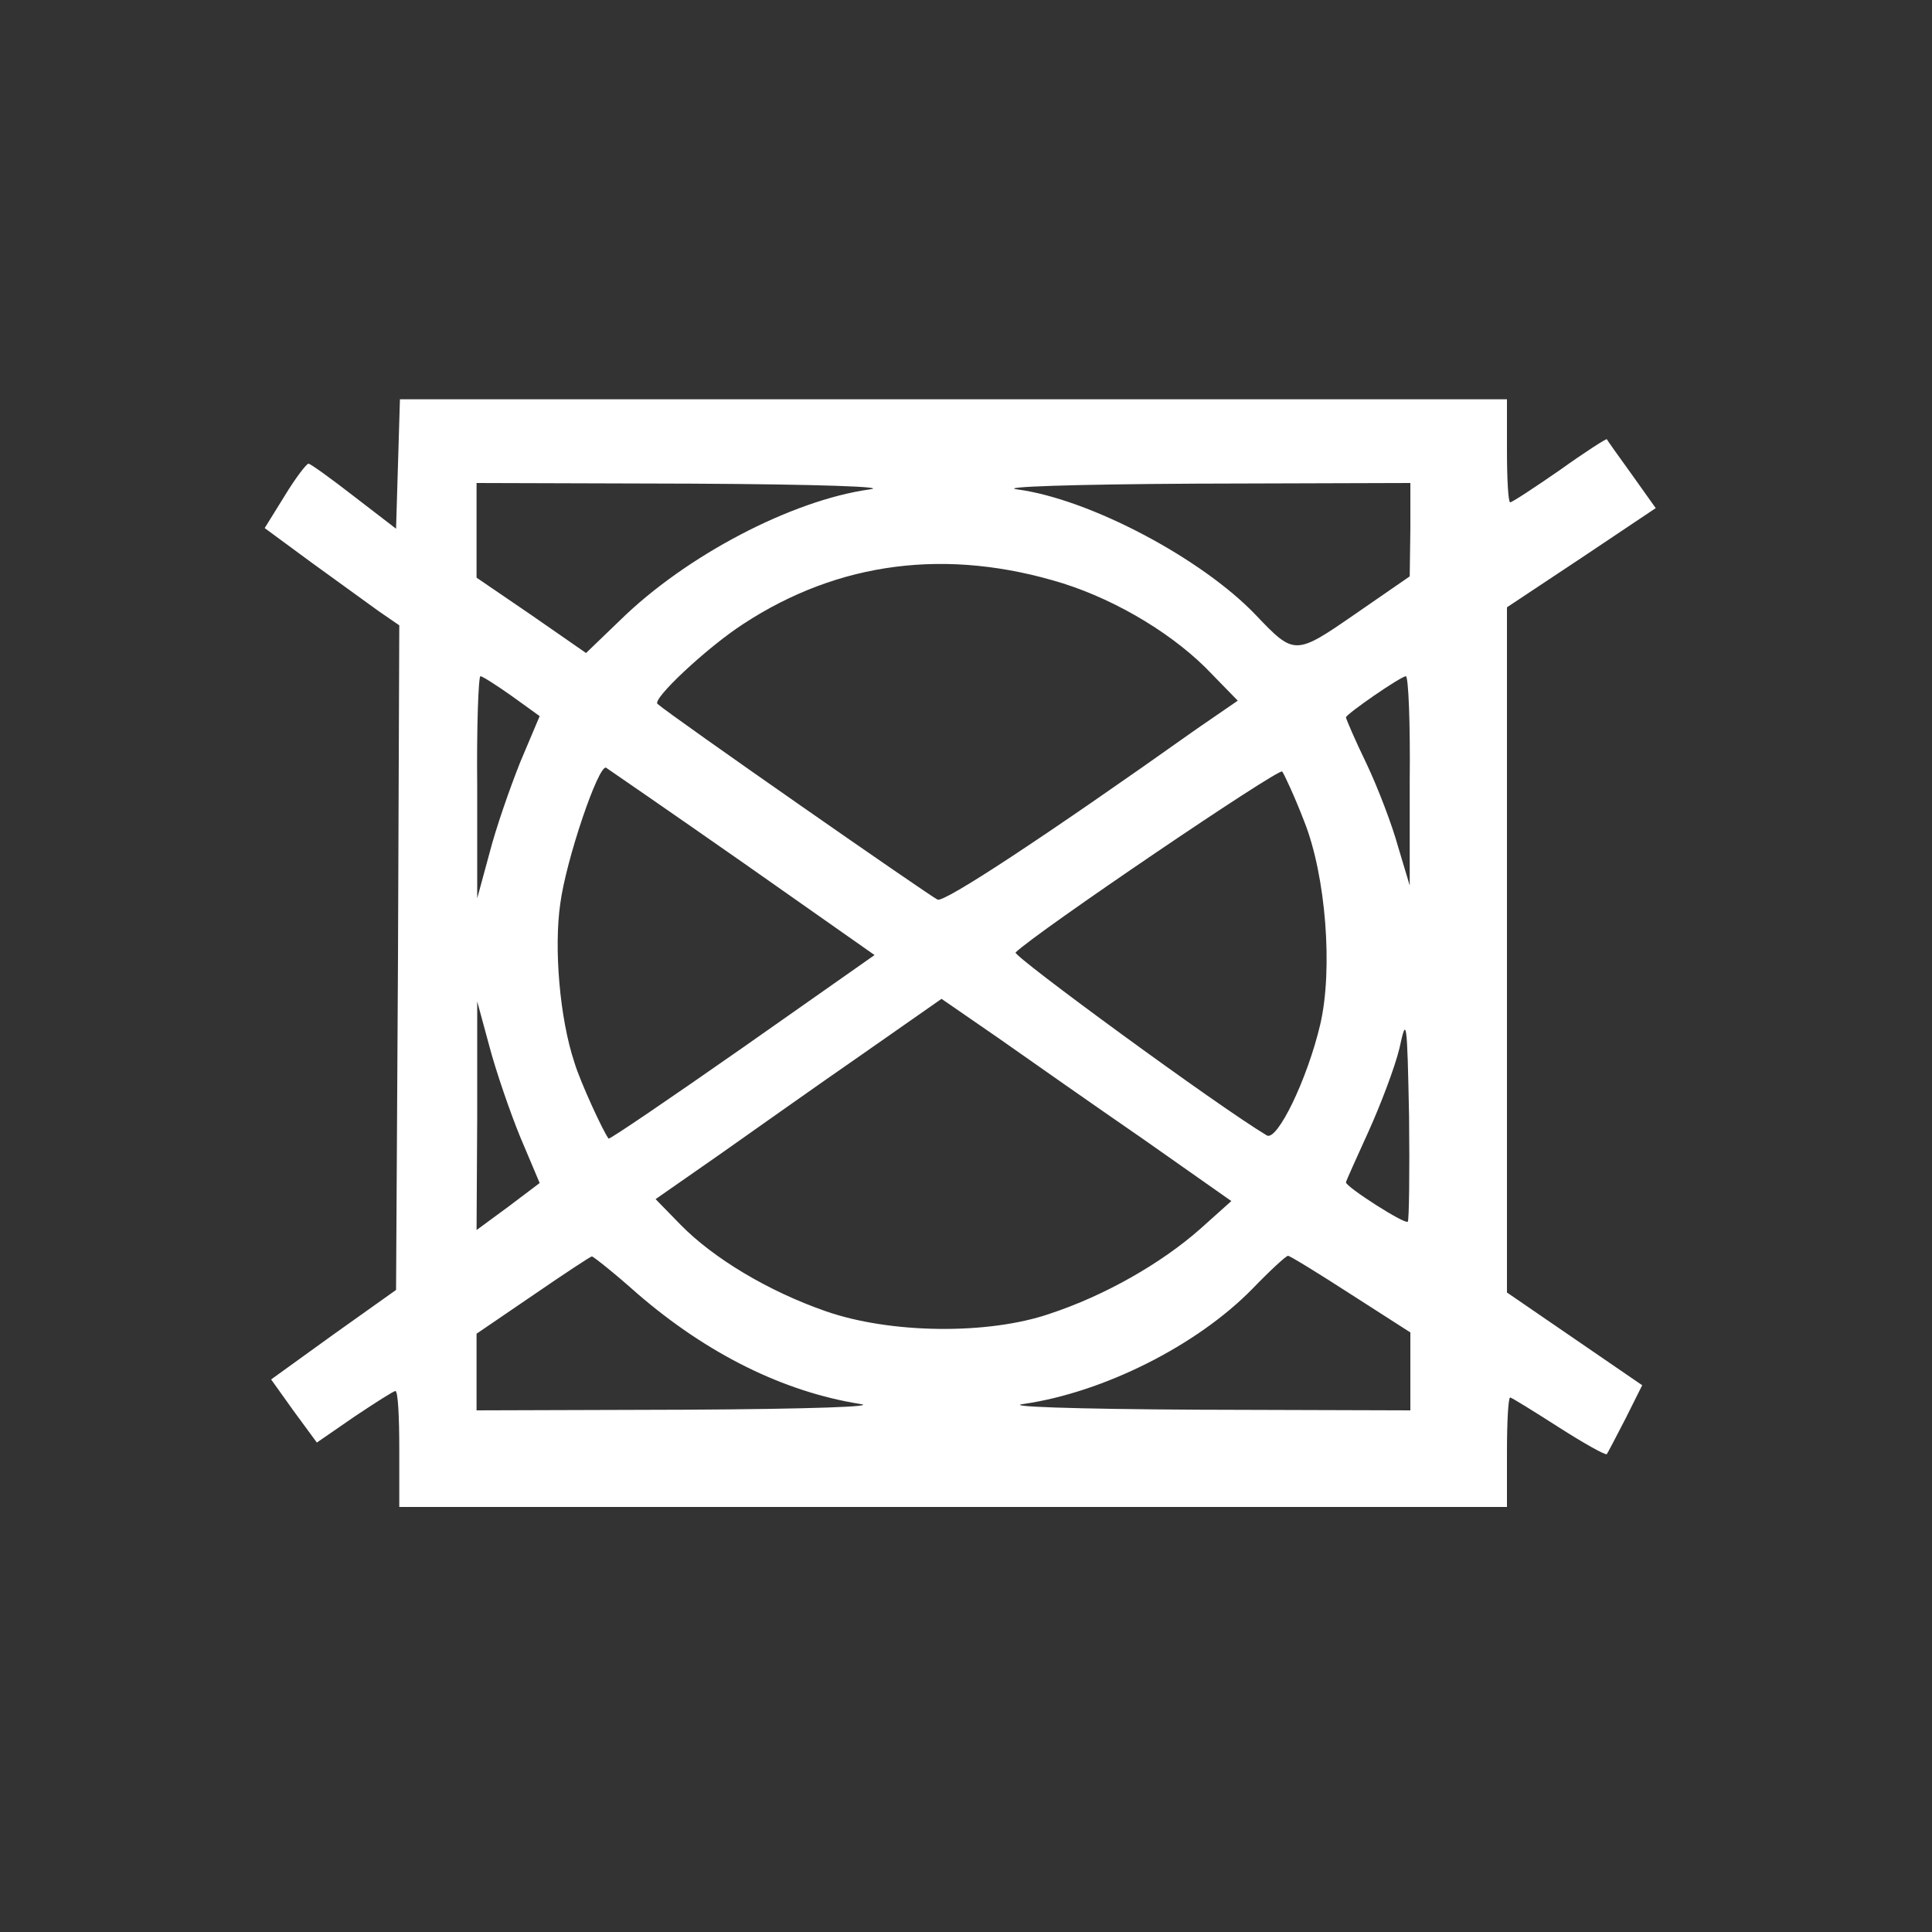
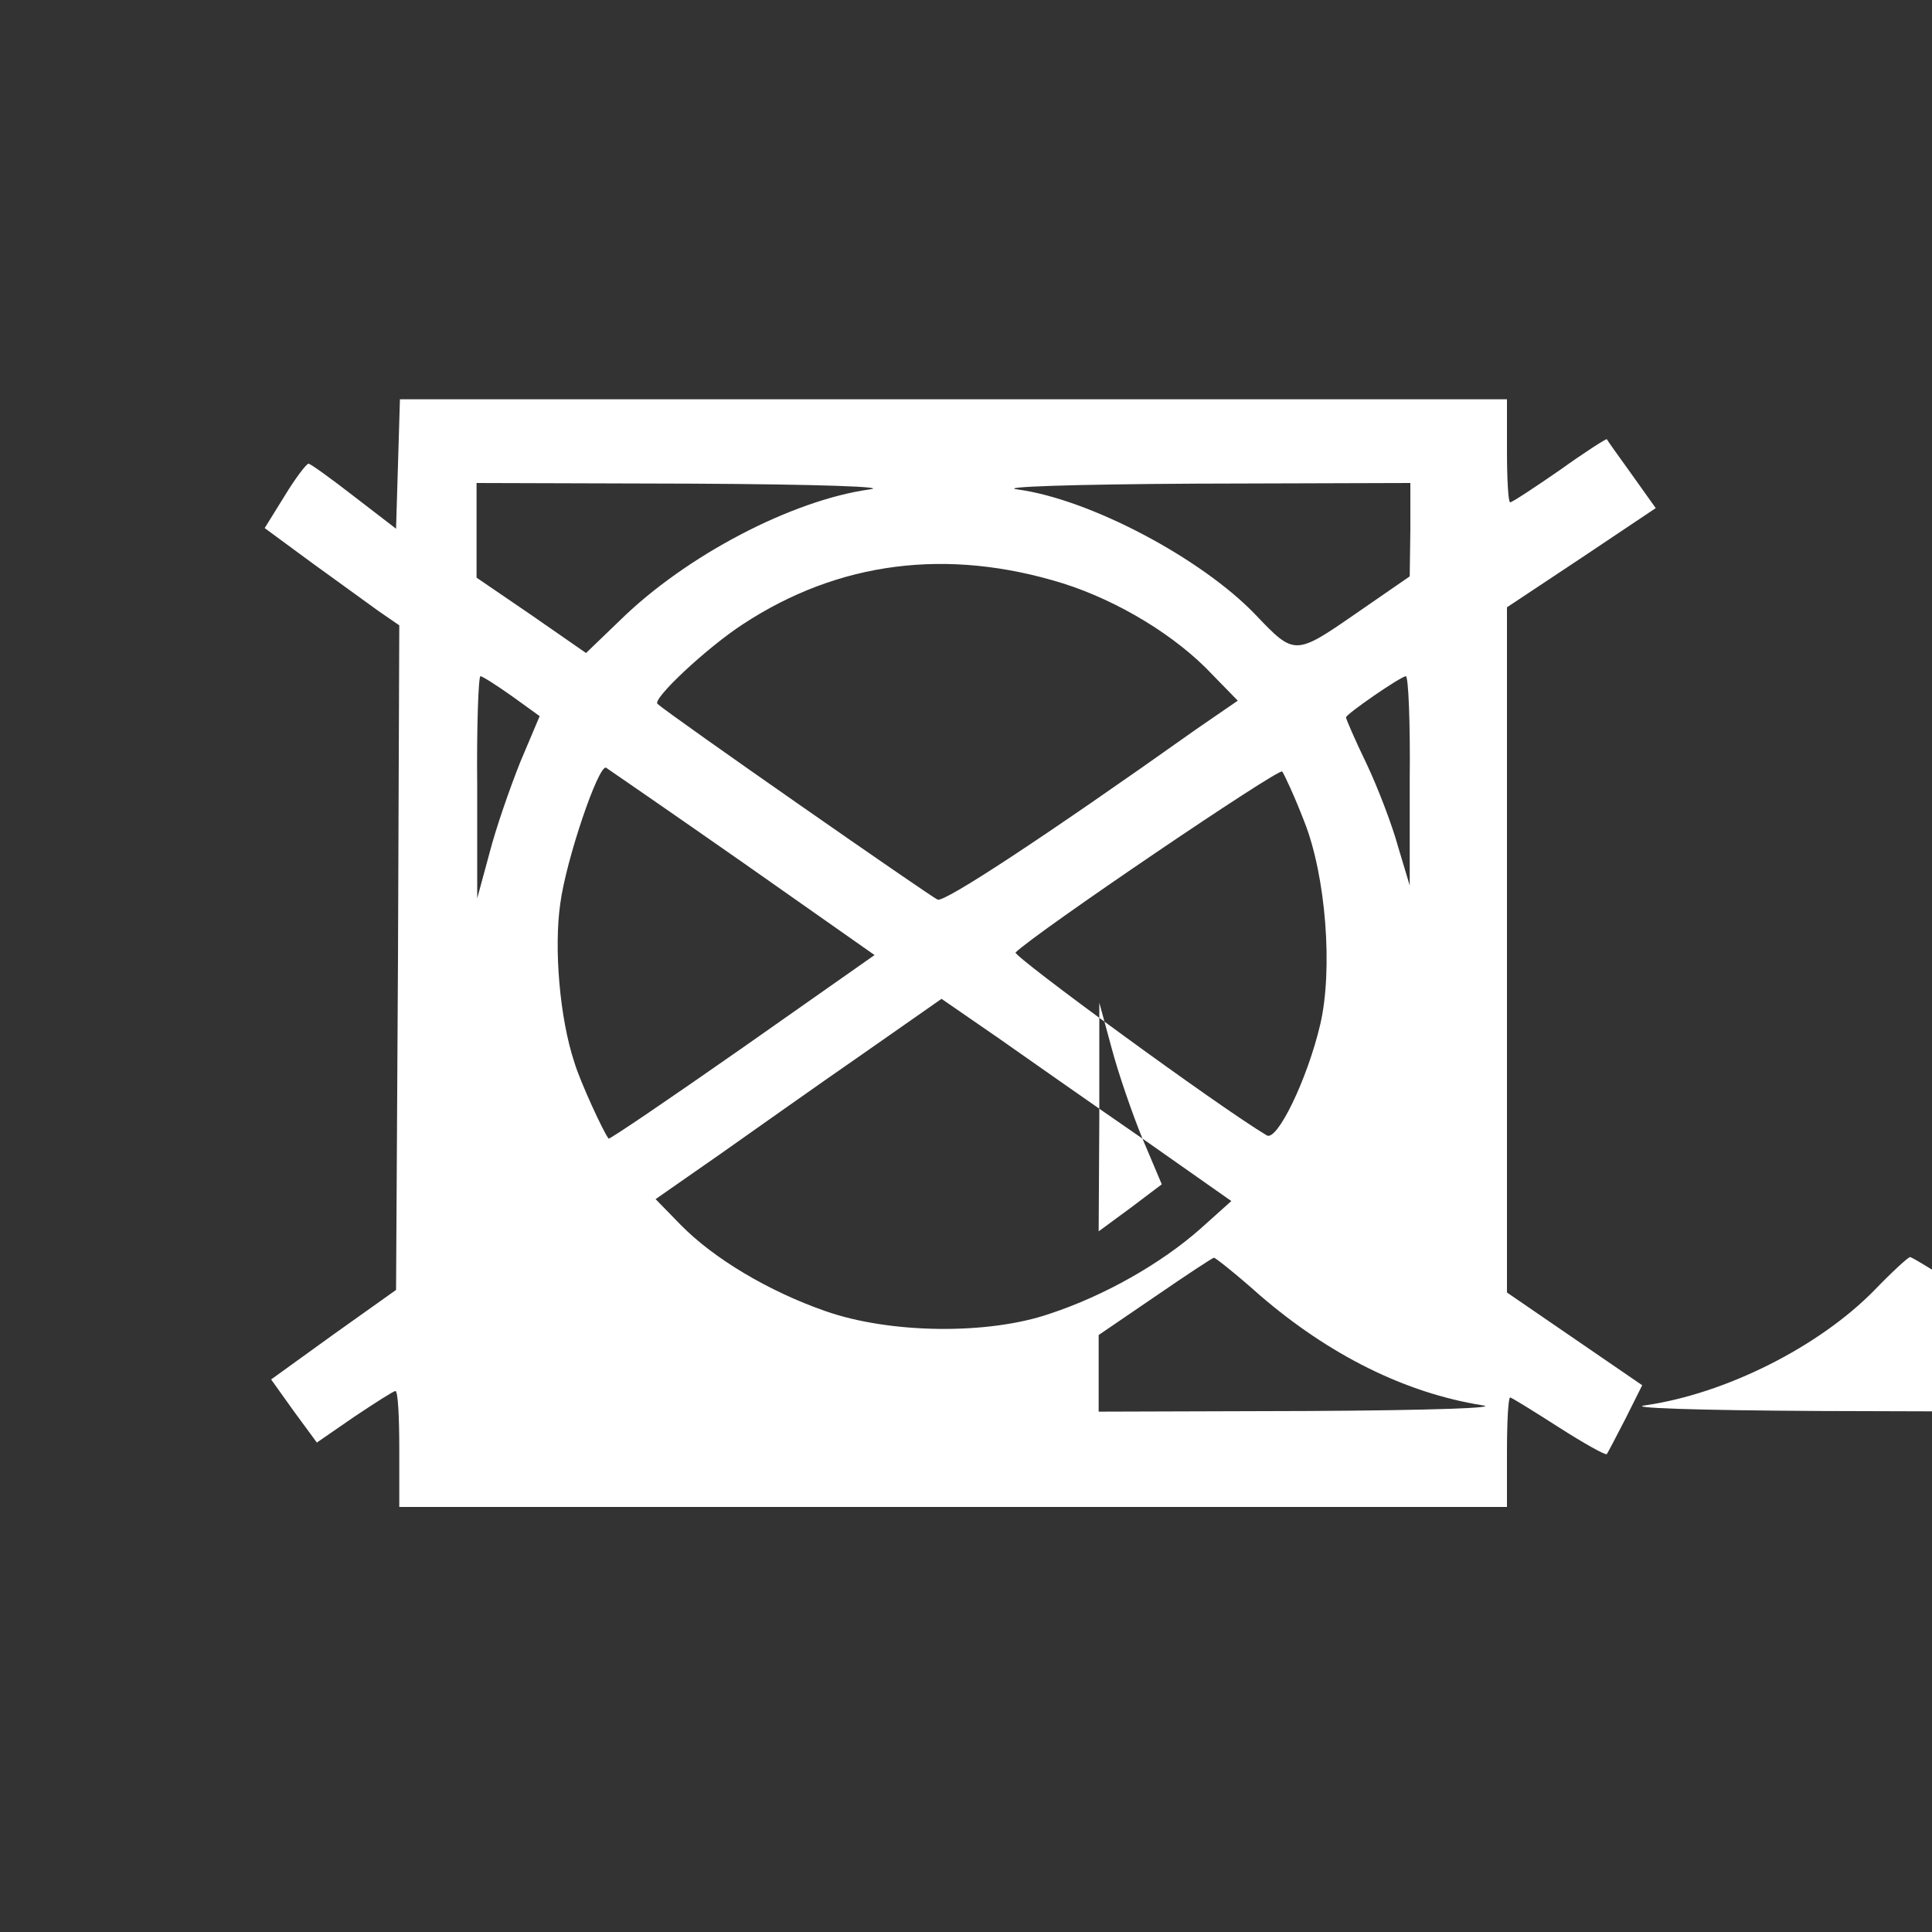
<svg xmlns="http://www.w3.org/2000/svg" version="1.0" width="300pt" height="300pt" viewBox="0 0 300 300" preserveAspectRatio="xMidYMid meet">
  <rect x="0" y="0" width="300" height="300" fill="#333333" stroke="none" />
  <g transform="translate(0,300) scale(0.1,-0.1)" fill="#FFFFFF" stroke="none">
-     <path d="M618 2279 l-3 -100 -65 50 c-36 28 -68 51 -71 51 -3 0 -20 -22 -37 -50 l-31 -50 72 -53 c40 -29 87 -63 105 -76 l32 -22 -2 -516 -3 -516 -97 -69 -97 -70 35 -49 36 -49 58 40 c33 22 61 40 64 40 4 0 6 -40 6 -90 l0 -90 860 0 860 0 0 85 c0 47 2 85 5 85 2 0 36 -21 75 -46 39 -25 73 -44 75 -42 1 1 14 26 29 55 l26 52 -105 72 -105 72 0 532 0 532 116 77 115 77 -37 52 c-21 29 -38 53 -39 55 -1 1 -34 -20 -73 -48 -39 -27 -74 -50 -77 -50 -3 0 -5 36 -5 80 l0 80 -860 0 -859 0 -3 -101z m732 -39 c-121 -17 -285 -103 -387 -203 l-53 -51 -85 59 -85 58 0 74 0 73 333 -1 c199 -1 310 -5 277 -9z m840 -62 l-1 -73 -84 -58 c-94 -65 -95 -65 -155 -2 -84 88 -258 180 -370 195 -32 4 85 8 278 9 l332 1 0 -72z m-539 -84 c85 -27 175 -81 232 -142 l39 -40 -64 -44 c-241 -171 -391 -269 -402 -265 -10 4 -415 286 -435 304 -9 7 76 87 133 124 148 97 317 119 497 63z m-856 -175 l43 -31 -30 -71 c-16 -40 -38 -103 -48 -142 l-19 -70 0 173 c-1 94 2 172 5 172 3 0 25 -14 49 -31z m1394 -131 l0 -163 -18 60 c-9 33 -31 91 -49 129 -18 37 -32 70 -32 72 0 5 84 63 93 64 4 0 7 -73 6 -162z m-1036 -127 l205 -144 -205 -144 c-113 -79 -207 -143 -208 -141 -8 10 -44 88 -53 118 -23 69 -32 178 -22 247 9 68 59 215 71 211 3 -2 99 -68 212 -147z m872 64 c34 -85 45 -231 25 -316 -20 -85 -67 -182 -83 -172 -77 46 -395 279 -390 284 30 30 409 287 414 281 3 -4 19 -38 34 -77z m-251 -493 l138 -97 -48 -43 c-61 -54 -149 -104 -234 -132 -96 -33 -248 -31 -348 4 -89 31 -174 82 -225 134 l-39 40 99 69 c54 38 154 109 222 156 l123 86 87 -60 c47 -33 148 -104 225 -157z m-966 2 l30 -71 -49 -37 -49 -36 1 177 0 178 19 -70 c10 -38 32 -102 48 -141z m1378 -131 c-4 -5 -96 54 -96 61 0 2 16 37 35 79 19 42 41 100 48 129 11 51 12 46 15 -106 1 -87 0 -161 -2 -163z m-1196 -112 c109 -94 227 -152 345 -171 31 -4 -75 -8 -272 -9 l-323 -1 0 60 0 59 88 60 c48 33 89 60 91 60 1 1 34 -25 71 -58z m1108 -1 l92 -59 0 -61 0 -60 -327 1 c-200 1 -307 5 -273 9 123 18 268 90 355 179 27 28 52 51 55 51 3 0 47 -27 98 -60z" />
+     <path d="M618 2279 l-3 -100 -65 50 c-36 28 -68 51 -71 51 -3 0 -20 -22 -37 -50 l-31 -50 72 -53 c40 -29 87 -63 105 -76 l32 -22 -2 -516 -3 -516 -97 -69 -97 -70 35 -49 36 -49 58 40 c33 22 61 40 64 40 4 0 6 -40 6 -90 l0 -90 860 0 860 0 0 85 c0 47 2 85 5 85 2 0 36 -21 75 -46 39 -25 73 -44 75 -42 1 1 14 26 29 55 l26 52 -105 72 -105 72 0 532 0 532 116 77 115 77 -37 52 c-21 29 -38 53 -39 55 -1 1 -34 -20 -73 -48 -39 -27 -74 -50 -77 -50 -3 0 -5 36 -5 80 l0 80 -860 0 -859 0 -3 -101z m732 -39 c-121 -17 -285 -103 -387 -203 l-53 -51 -85 59 -85 58 0 74 0 73 333 -1 c199 -1 310 -5 277 -9z m840 -62 l-1 -73 -84 -58 c-94 -65 -95 -65 -155 -2 -84 88 -258 180 -370 195 -32 4 85 8 278 9 l332 1 0 -72z m-539 -84 c85 -27 175 -81 232 -142 l39 -40 -64 -44 c-241 -171 -391 -269 -402 -265 -10 4 -415 286 -435 304 -9 7 76 87 133 124 148 97 317 119 497 63z m-856 -175 l43 -31 -30 -71 c-16 -40 -38 -103 -48 -142 l-19 -70 0 173 c-1 94 2 172 5 172 3 0 25 -14 49 -31z m1394 -131 l0 -163 -18 60 c-9 33 -31 91 -49 129 -18 37 -32 70 -32 72 0 5 84 63 93 64 4 0 7 -73 6 -162z m-1036 -127 l205 -144 -205 -144 c-113 -79 -207 -143 -208 -141 -8 10 -44 88 -53 118 -23 69 -32 178 -22 247 9 68 59 215 71 211 3 -2 99 -68 212 -147z m872 64 c34 -85 45 -231 25 -316 -20 -85 -67 -182 -83 -172 -77 46 -395 279 -390 284 30 30 409 287 414 281 3 -4 19 -38 34 -77z m-251 -493 l138 -97 -48 -43 c-61 -54 -149 -104 -234 -132 -96 -33 -248 -31 -348 4 -89 31 -174 82 -225 134 l-39 40 99 69 c54 38 154 109 222 156 l123 86 87 -60 c47 -33 148 -104 225 -157z l30 -71 -49 -37 -49 -36 1 177 0 178 19 -70 c10 -38 32 -102 48 -141z m1378 -131 c-4 -5 -96 54 -96 61 0 2 16 37 35 79 19 42 41 100 48 129 11 51 12 46 15 -106 1 -87 0 -161 -2 -163z m-1196 -112 c109 -94 227 -152 345 -171 31 -4 -75 -8 -272 -9 l-323 -1 0 60 0 59 88 60 c48 33 89 60 91 60 1 1 34 -25 71 -58z m1108 -1 l92 -59 0 -61 0 -60 -327 1 c-200 1 -307 5 -273 9 123 18 268 90 355 179 27 28 52 51 55 51 3 0 47 -27 98 -60z" />
  </g>
</svg>